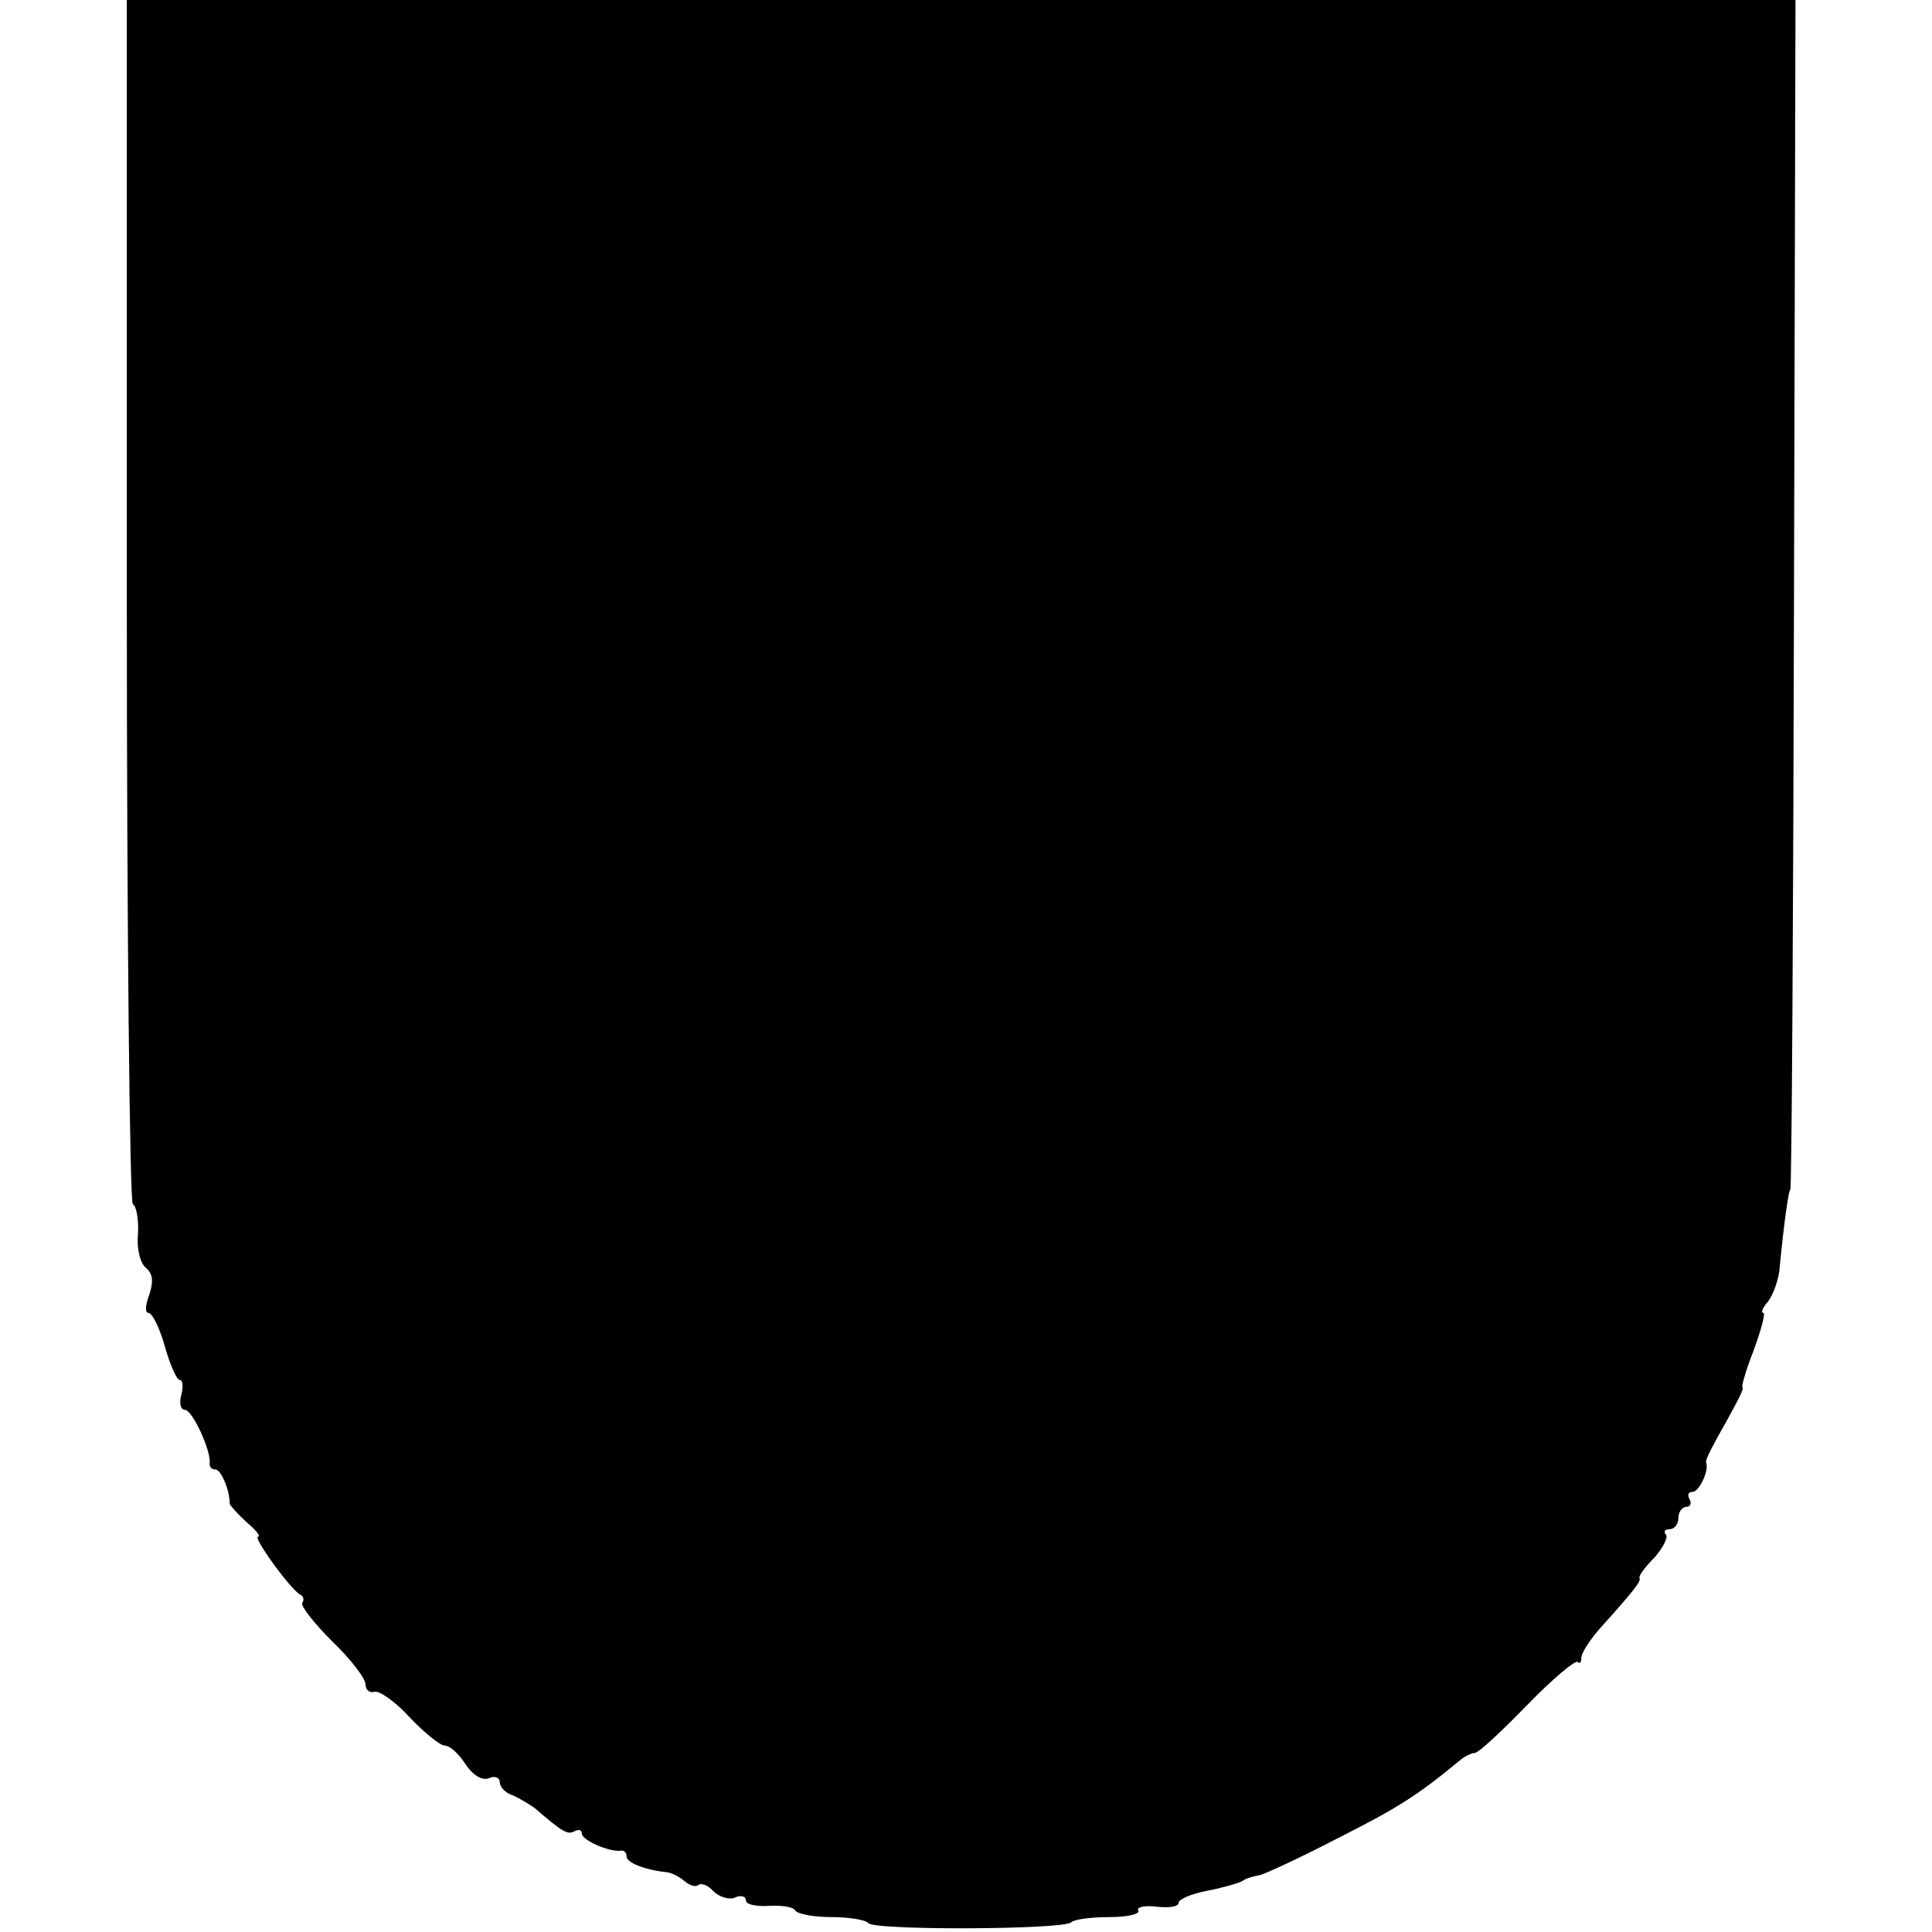
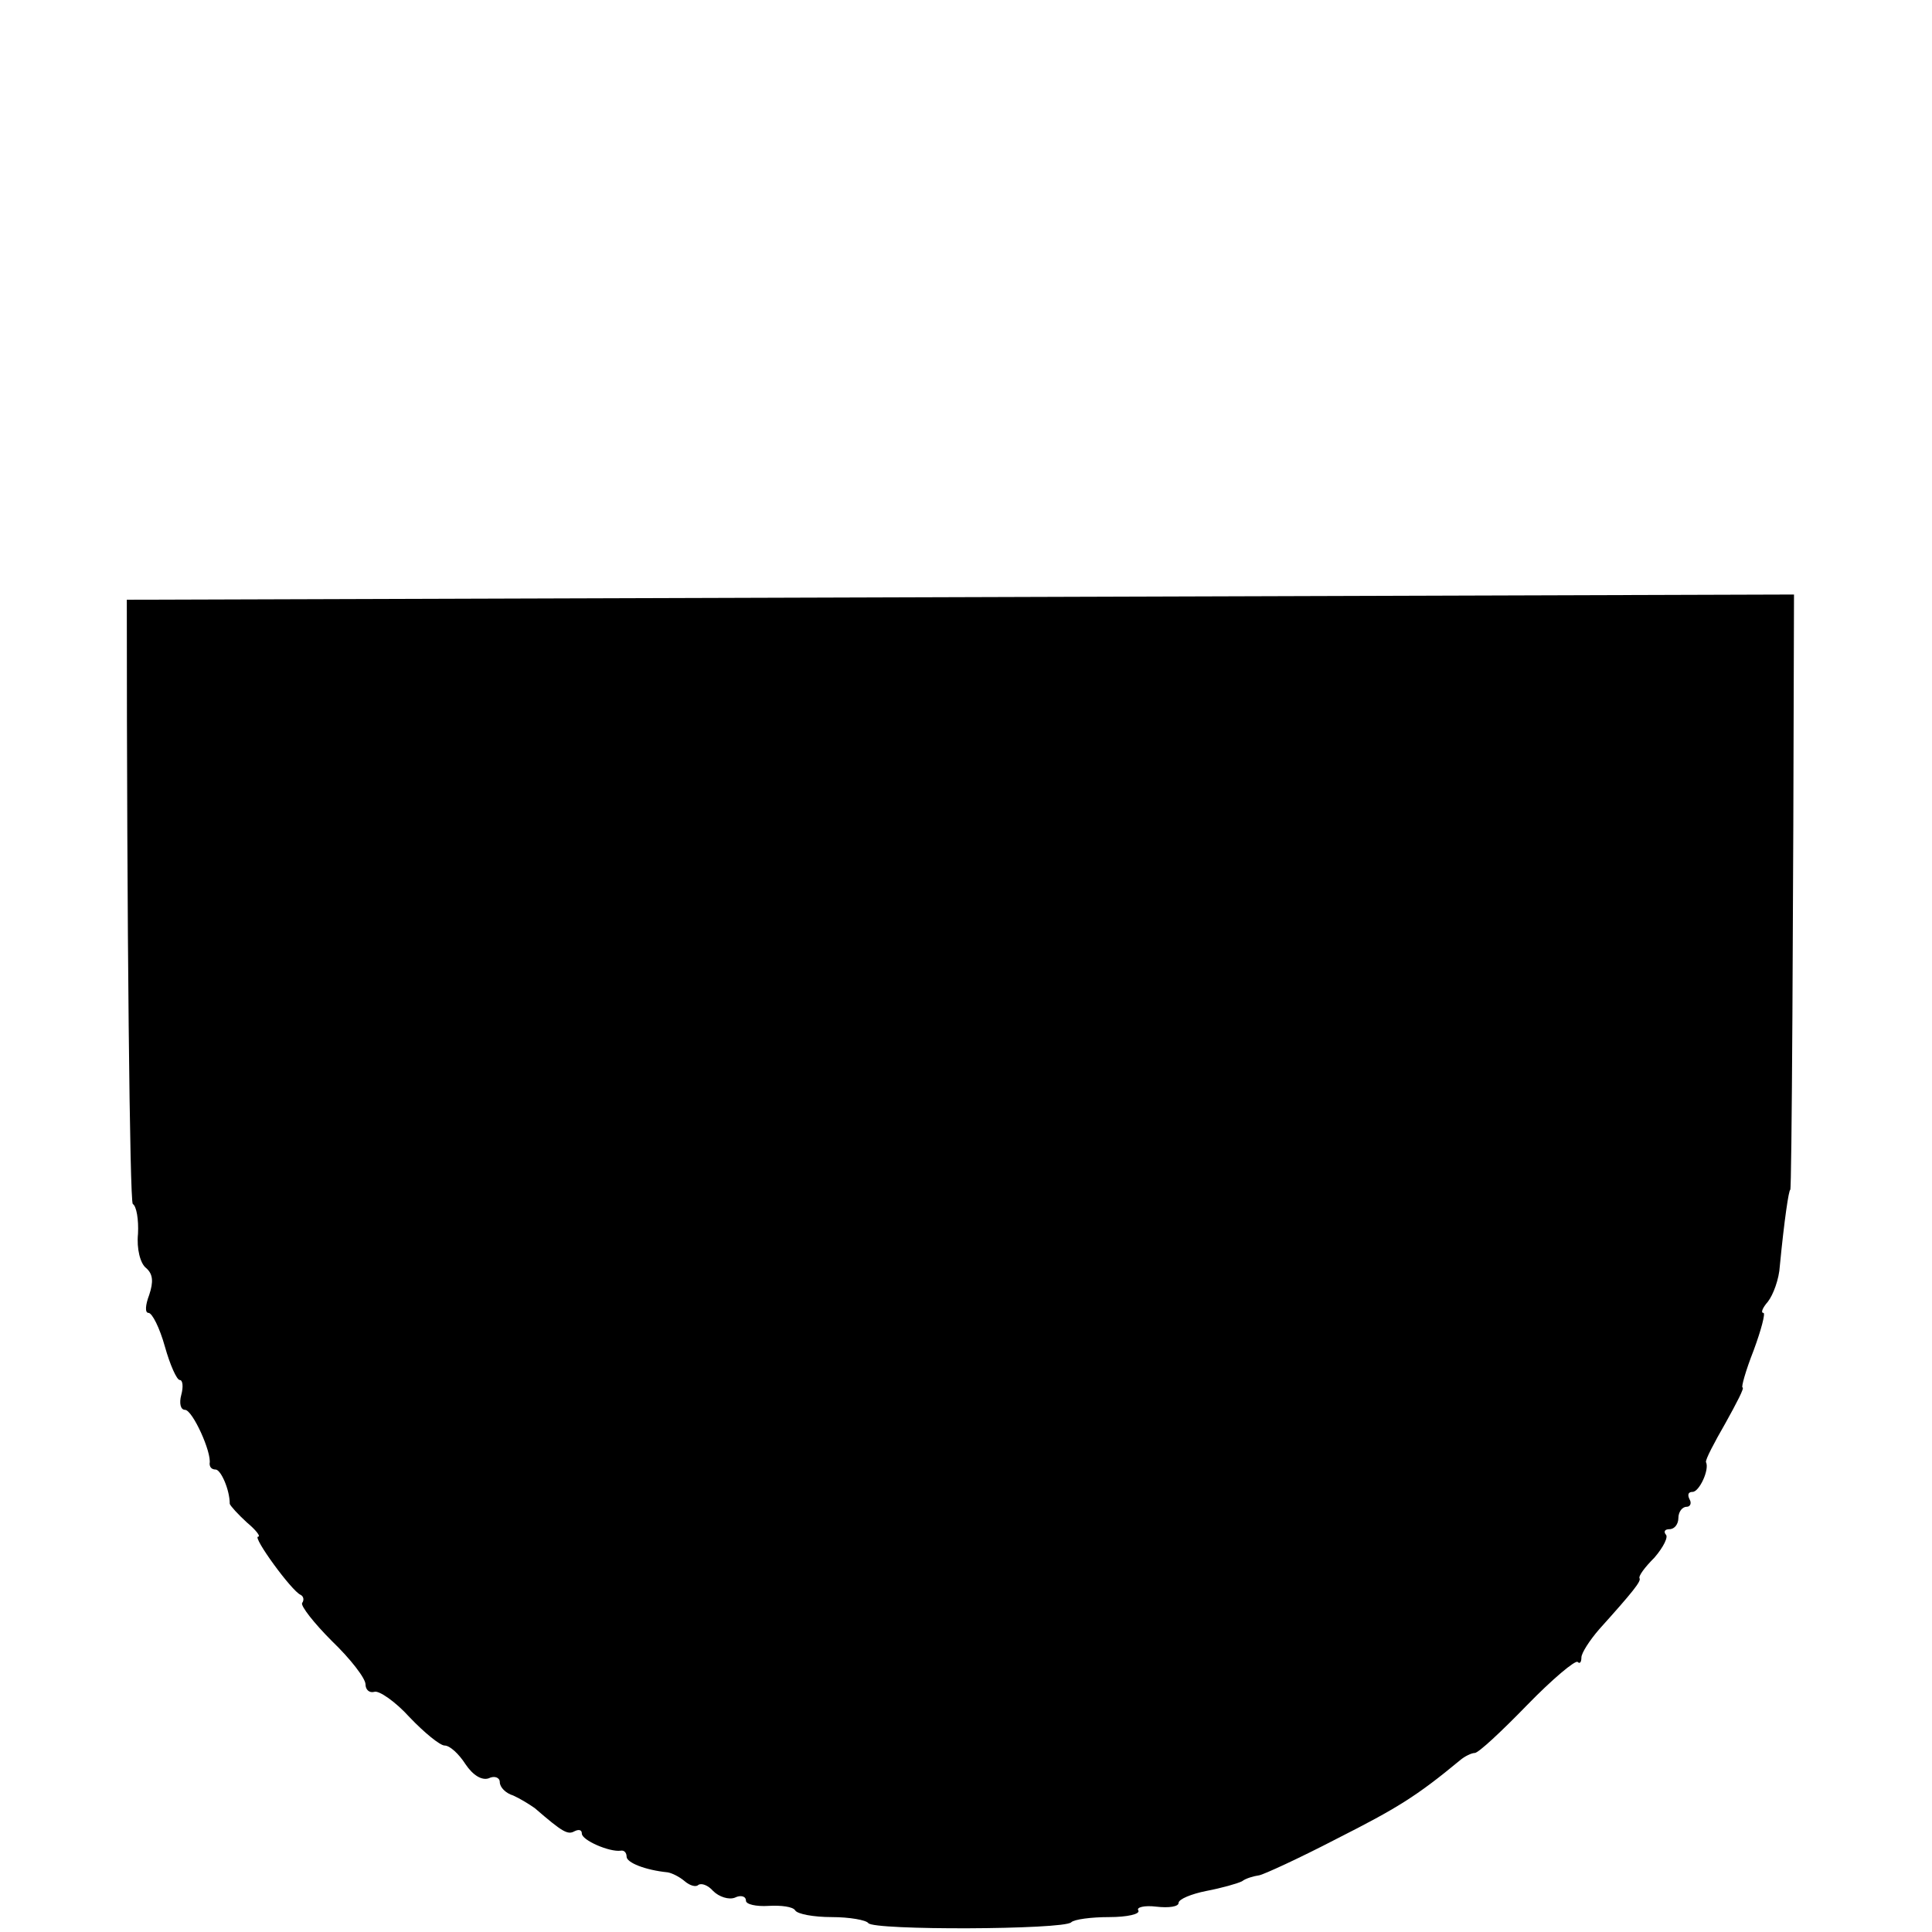
<svg xmlns="http://www.w3.org/2000/svg" version="1.0" width="259pt" height="259pt" viewBox="0 0 259 259" preserveAspectRatio="xMidYMid meet">
  <g transform="translate(0,259) scale(0.1,-0.1)" fill="#000000" stroke="none">
-     <path d="M170 1786 c0 -443 4 -807 8 -810 5 -3 8 -21 7 -40 -2 -20 3 -40 11 -46 9 -8 10 -18 4 -36 -5 -13 -6 -24 -1 -24 5 0 15 -20 22 -45 7 -25 16 -45 20 -45 4 0 5 -9 2 -20 -3 -11 -1 -20 5 -20 10 0 36 -57 33 -72 0 -5 3 -8 8 -8 7 0 19 -27 19 -46 1 -3 11 -14 23 -25 12 -10 19 -19 15 -19 -8 0 45 -73 57 -78 4 -2 5 -7 2 -11 -2 -4 16 -27 40 -51 25 -24 45 -50 45 -58 0 -7 5 -12 12 -10 6 2 28 -13 47 -34 20 -21 41 -38 47 -38 7 0 19 -11 28 -25 10 -15 22 -22 31 -19 8 4 15 1 15 -5 0 -7 8 -15 18 -18 9 -4 22 -12 29 -17 37 -32 44 -36 53 -31 6 3 10 2 10 -3 0 -9 37 -25 52 -23 5 1 8 -3 8 -8 0 -8 25 -18 55 -21 6 -1 16 -6 23 -12 7 -6 15 -8 18 -5 4 3 13 0 20 -8 8 -8 21 -12 29 -9 8 4 15 2 15 -4 0 -5 14 -8 30 -7 17 1 33 -1 36 -6 3 -5 25 -9 49 -9 24 0 46 -4 49 -8 6 -10 262 -9 272 1 4 4 27 7 51 7 24 0 42 4 39 9 -3 4 8 7 24 5 17 -2 30 0 30 5 0 5 17 12 37 16 21 4 42 10 48 13 5 4 16 7 23 8 6 1 54 23 104 49 81 41 107 57 165 105 7 6 16 10 20 10 5 0 36 29 70 64 34 35 65 61 68 58 3 -3 5 0 5 6 0 6 11 23 24 38 45 50 56 64 54 68 -2 3 7 15 20 28 12 14 19 28 15 31 -3 4 -1 7 5 7 7 0 12 7 12 15 0 8 5 15 11 15 5 0 7 5 4 10 -3 6 -2 10 4 10 9 0 23 30 18 40 -1 3 11 26 26 52 15 27 26 48 23 48 -2 0 4 22 15 50 10 27 16 50 13 50 -4 0 -1 7 6 15 7 9 15 30 16 48 6 62 12 102 14 102 2 0 4 359 5 798 l2 797 -1119 0 -1118 0 0 -804z" />
+     <path d="M170 1786 c0 -443 4 -807 8 -810 5 -3 8 -21 7 -40 -2 -20 3 -40 11 -46 9 -8 10 -18 4 -36 -5 -13 -6 -24 -1 -24 5 0 15 -20 22 -45 7 -25 16 -45 20 -45 4 0 5 -9 2 -20 -3 -11 -1 -20 5 -20 10 0 36 -57 33 -72 0 -5 3 -8 8 -8 7 0 19 -27 19 -46 1 -3 11 -14 23 -25 12 -10 19 -19 15 -19 -8 0 45 -73 57 -78 4 -2 5 -7 2 -11 -2 -4 16 -27 40 -51 25 -24 45 -50 45 -58 0 -7 5 -12 12 -10 6 2 28 -13 47 -34 20 -21 41 -38 47 -38 7 0 19 -11 28 -25 10 -15 22 -22 31 -19 8 4 15 1 15 -5 0 -7 8 -15 18 -18 9 -4 22 -12 29 -17 37 -32 44 -36 53 -31 6 3 10 2 10 -3 0 -9 37 -25 52 -23 5 1 8 -3 8 -8 0 -8 25 -18 55 -21 6 -1 16 -6 23 -12 7 -6 15 -8 18 -5 4 3 13 0 20 -8 8 -8 21 -12 29 -9 8 4 15 2 15 -4 0 -5 14 -8 30 -7 17 1 33 -1 36 -6 3 -5 25 -9 49 -9 24 0 46 -4 49 -8 6 -10 262 -9 272 1 4 4 27 7 51 7 24 0 42 4 39 9 -3 4 8 7 24 5 17 -2 30 0 30 5 0 5 17 12 37 16 21 4 42 10 48 13 5 4 16 7 23 8 6 1 54 23 104 49 81 41 107 57 165 105 7 6 16 10 20 10 5 0 36 29 70 64 34 35 65 61 68 58 3 -3 5 0 5 6 0 6 11 23 24 38 45 50 56 64 54 68 -2 3 7 15 20 28 12 14 19 28 15 31 -3 4 -1 7 5 7 7 0 12 7 12 15 0 8 5 15 11 15 5 0 7 5 4 10 -3 6 -2 10 4 10 9 0 23 30 18 40 -1 3 11 26 26 52 15 27 26 48 23 48 -2 0 4 22 15 50 10 27 16 50 13 50 -4 0 -1 7 6 15 7 9 15 30 16 48 6 62 12 102 14 102 2 0 4 359 5 798 z" />
  </g>
</svg>